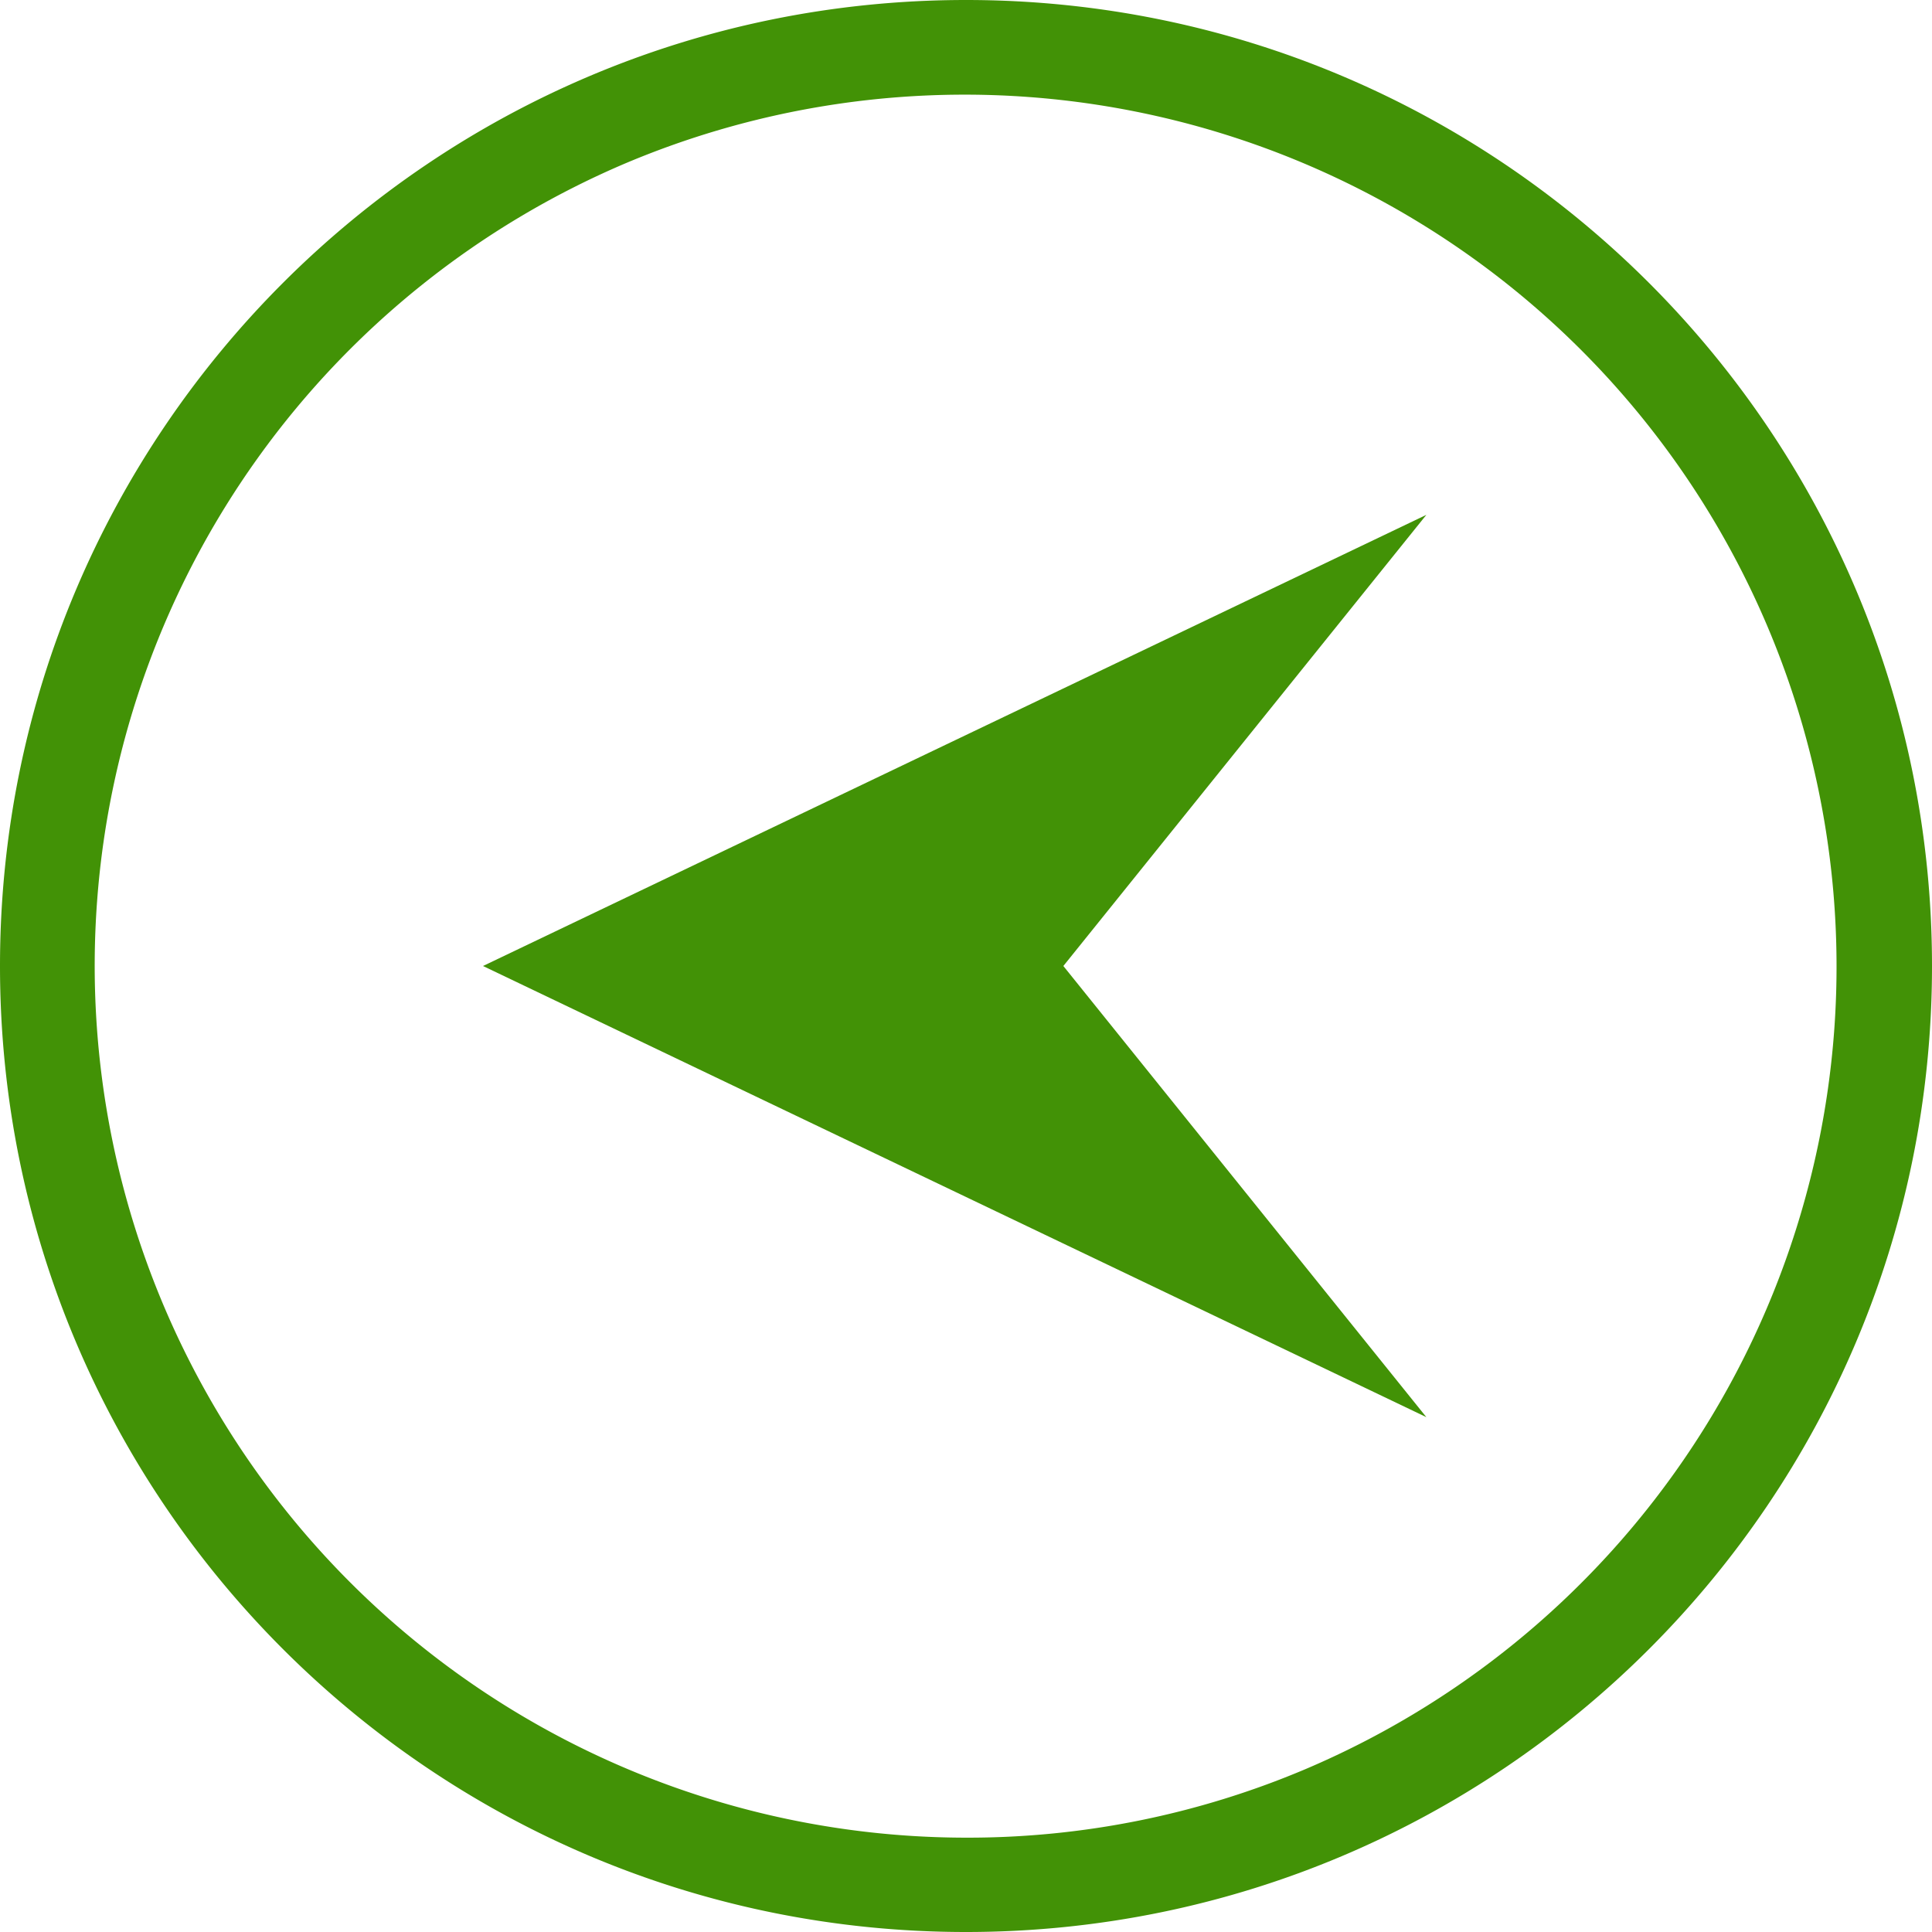
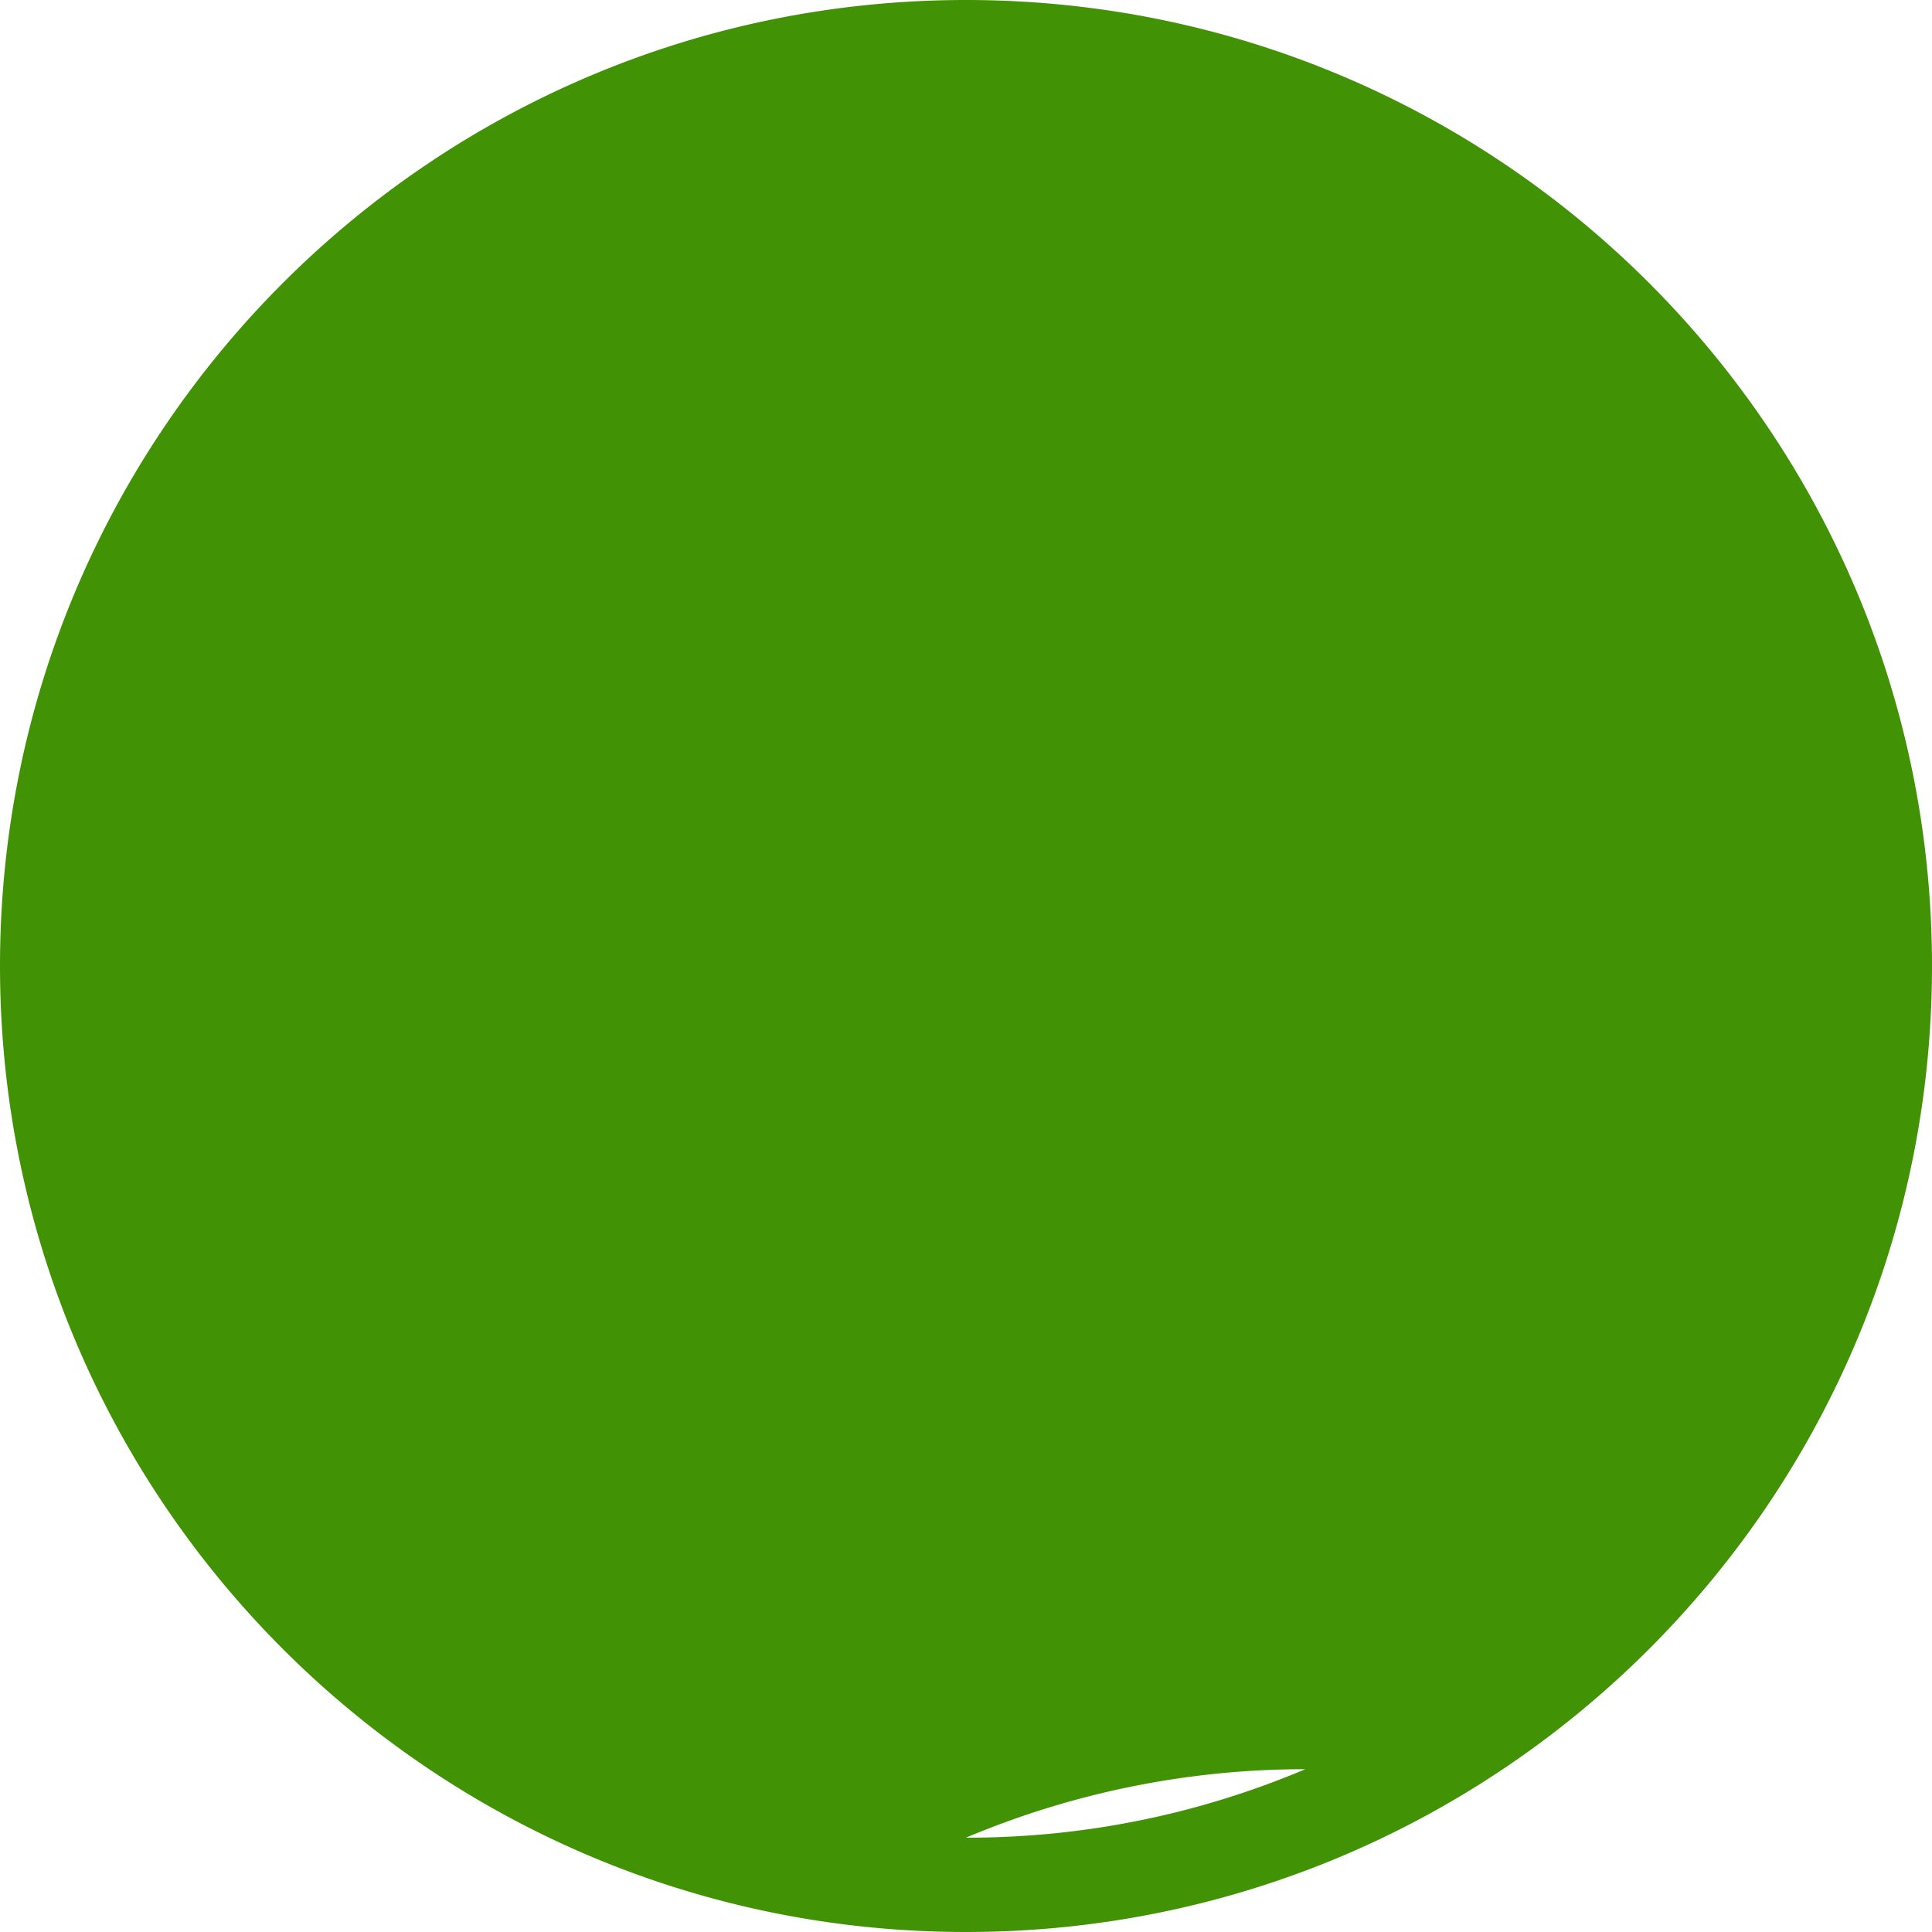
<svg xmlns="http://www.w3.org/2000/svg" version="1.1" width="512" height="512" x="0" y="0" viewBox="0 0 512 512" style="enable-background:new 0 0 512 512" xml:space="preserve" class="">
  <g transform="matrix(-1,-1.2246467991473532e-16,1.2246467991473532e-16,-1,512,512)">
    <g data-name="Layer 2">
      <g data-name="Layer 1 copy 7">
        <g data-name="8">
-           <path d="M256 25a231.07 231.07 0 0 1 89.91 443.86A231.07 231.07 0 0 1 166.09 43.14 229.49 229.49 0 0 1 256 25m0-25C114.61 0 0 114.63 0 256s114.61 256 256 256 256-114.61 256-256S397.39 0 256 0z" fill="#429206" opacity="1" data-original="#000000" class="" />
-           <path d="M134 375.56 230.2 256 134 136.44 384 256z" fill="#429206" opacity="1" data-original="#000000" class="" />
+           <path d="M256 25A231.07 231.07 0 0 1 166.09 43.14 229.49 229.49 0 0 1 256 25m0-25C114.61 0 0 114.63 0 256s114.61 256 256 256 256-114.61 256-256S397.39 0 256 0z" fill="#429206" opacity="1" data-original="#000000" class="" />
        </g>
      </g>
    </g>
  </g>
</svg>